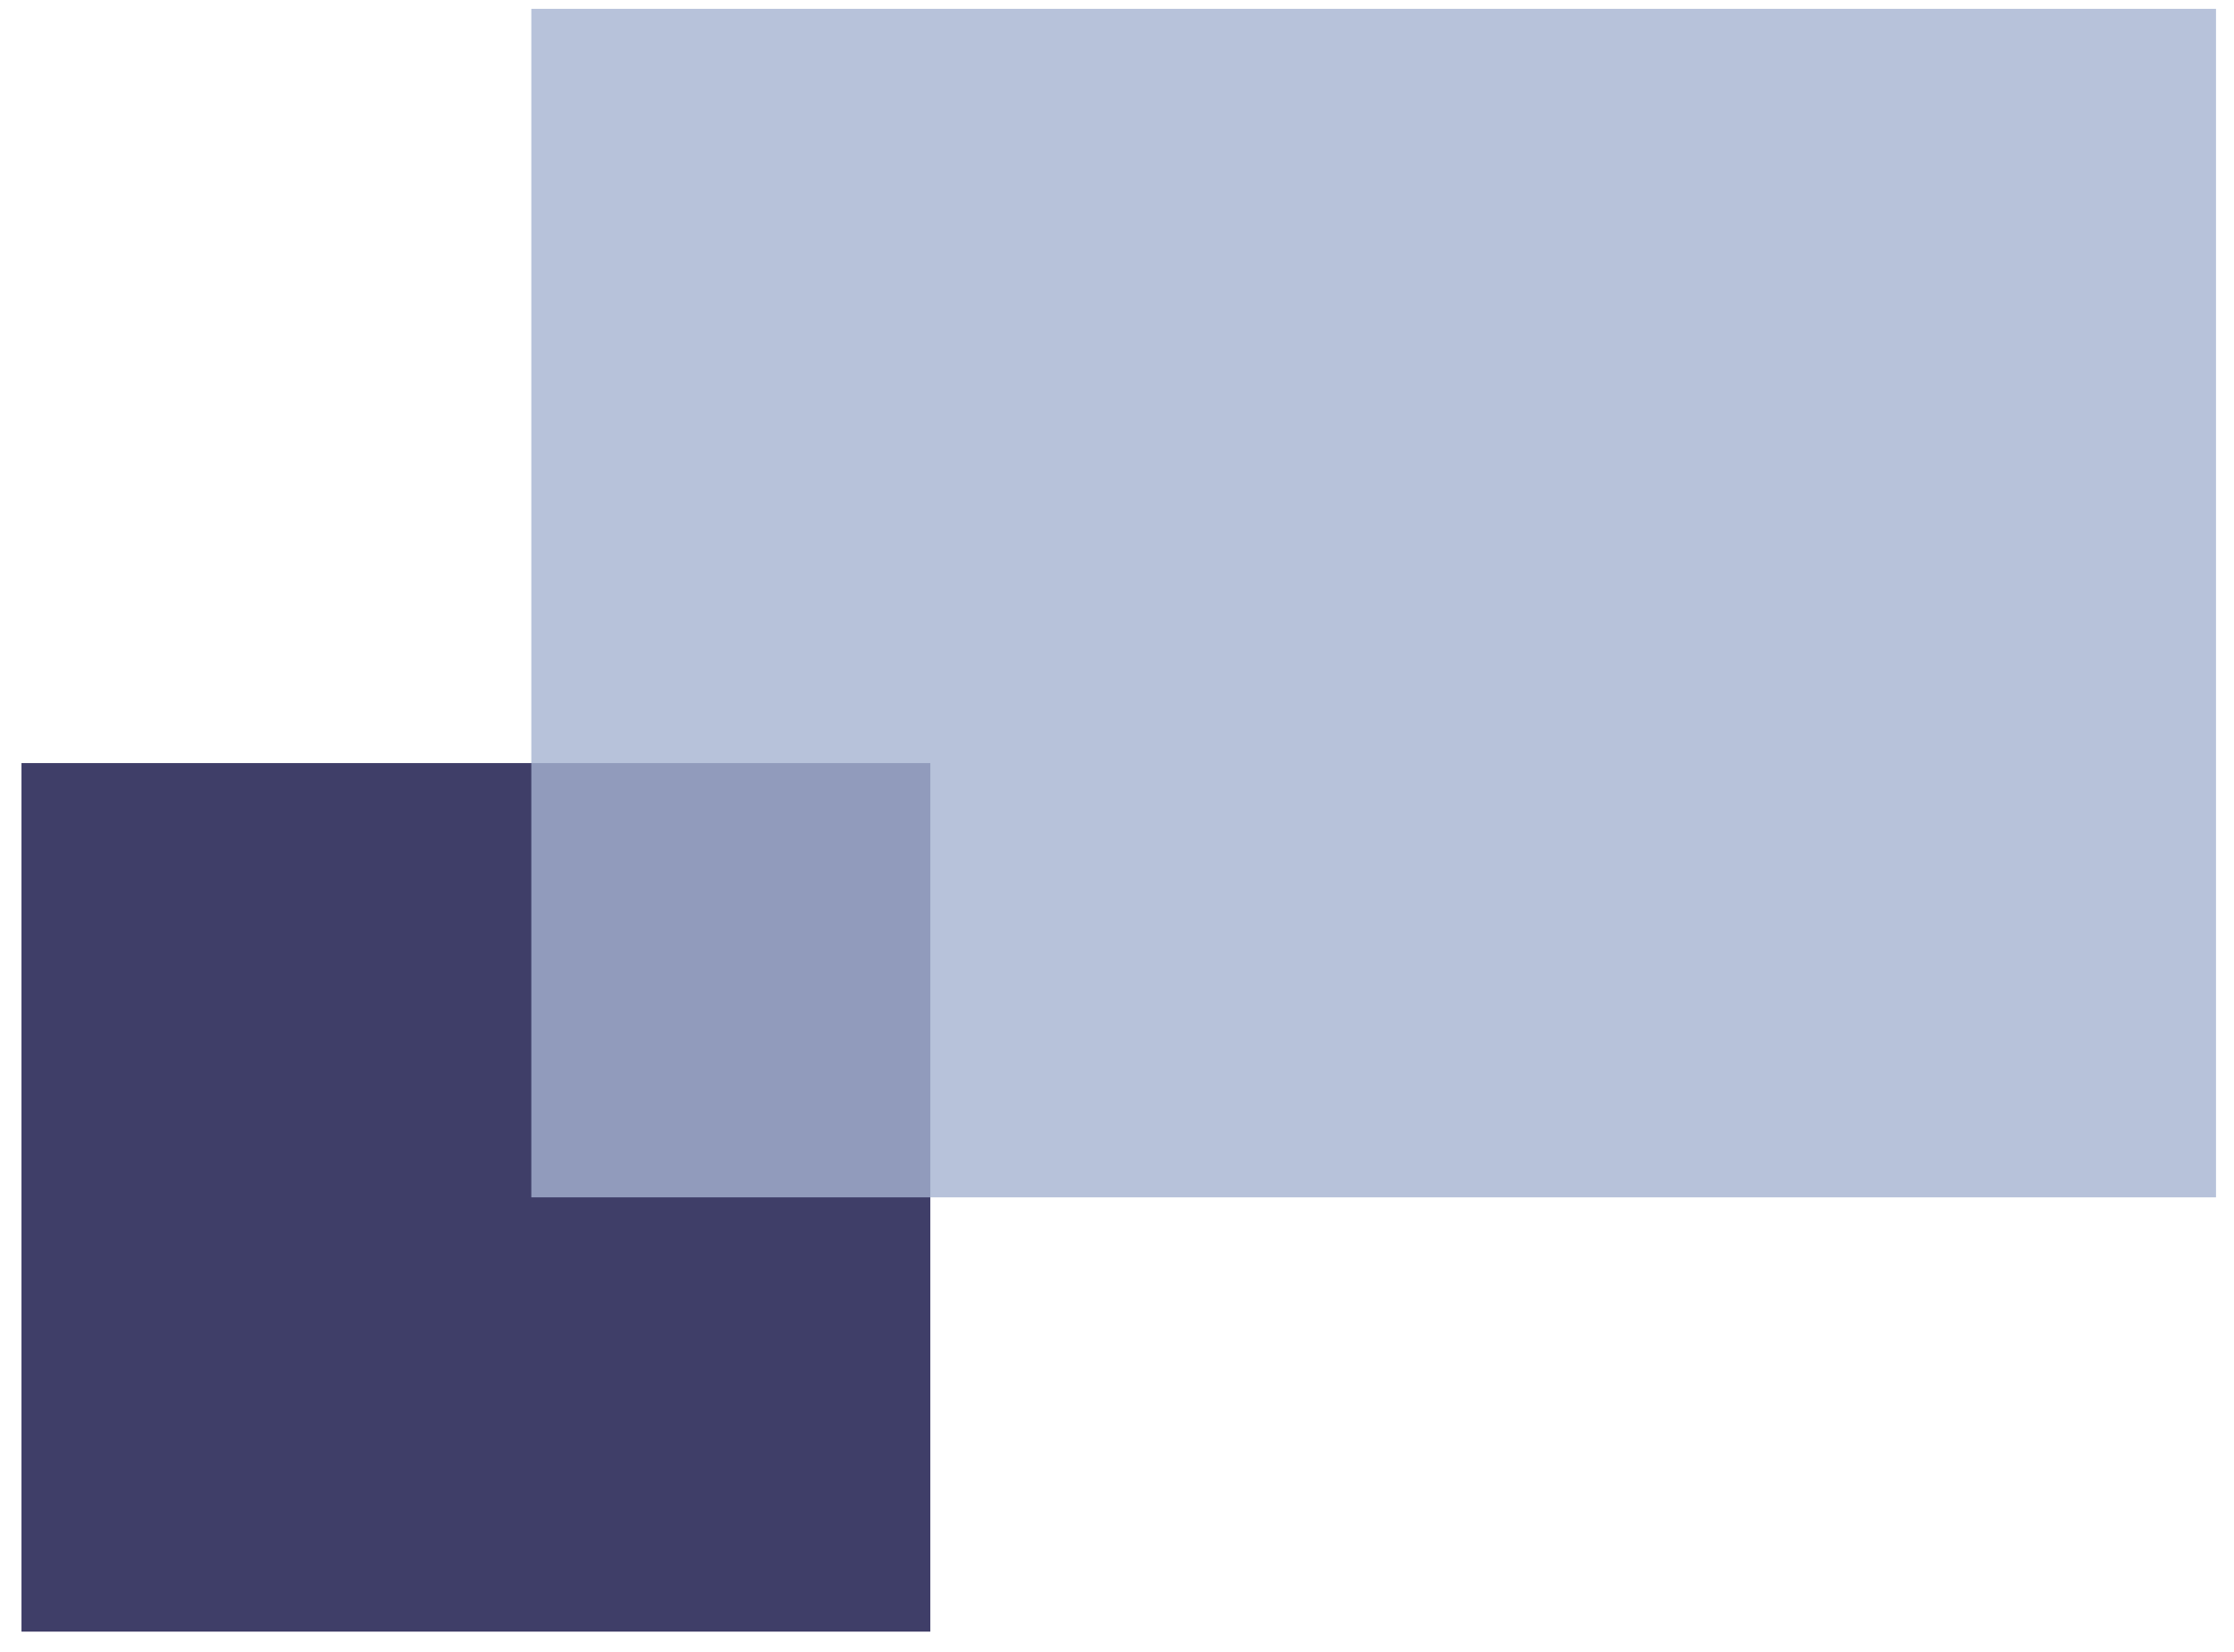
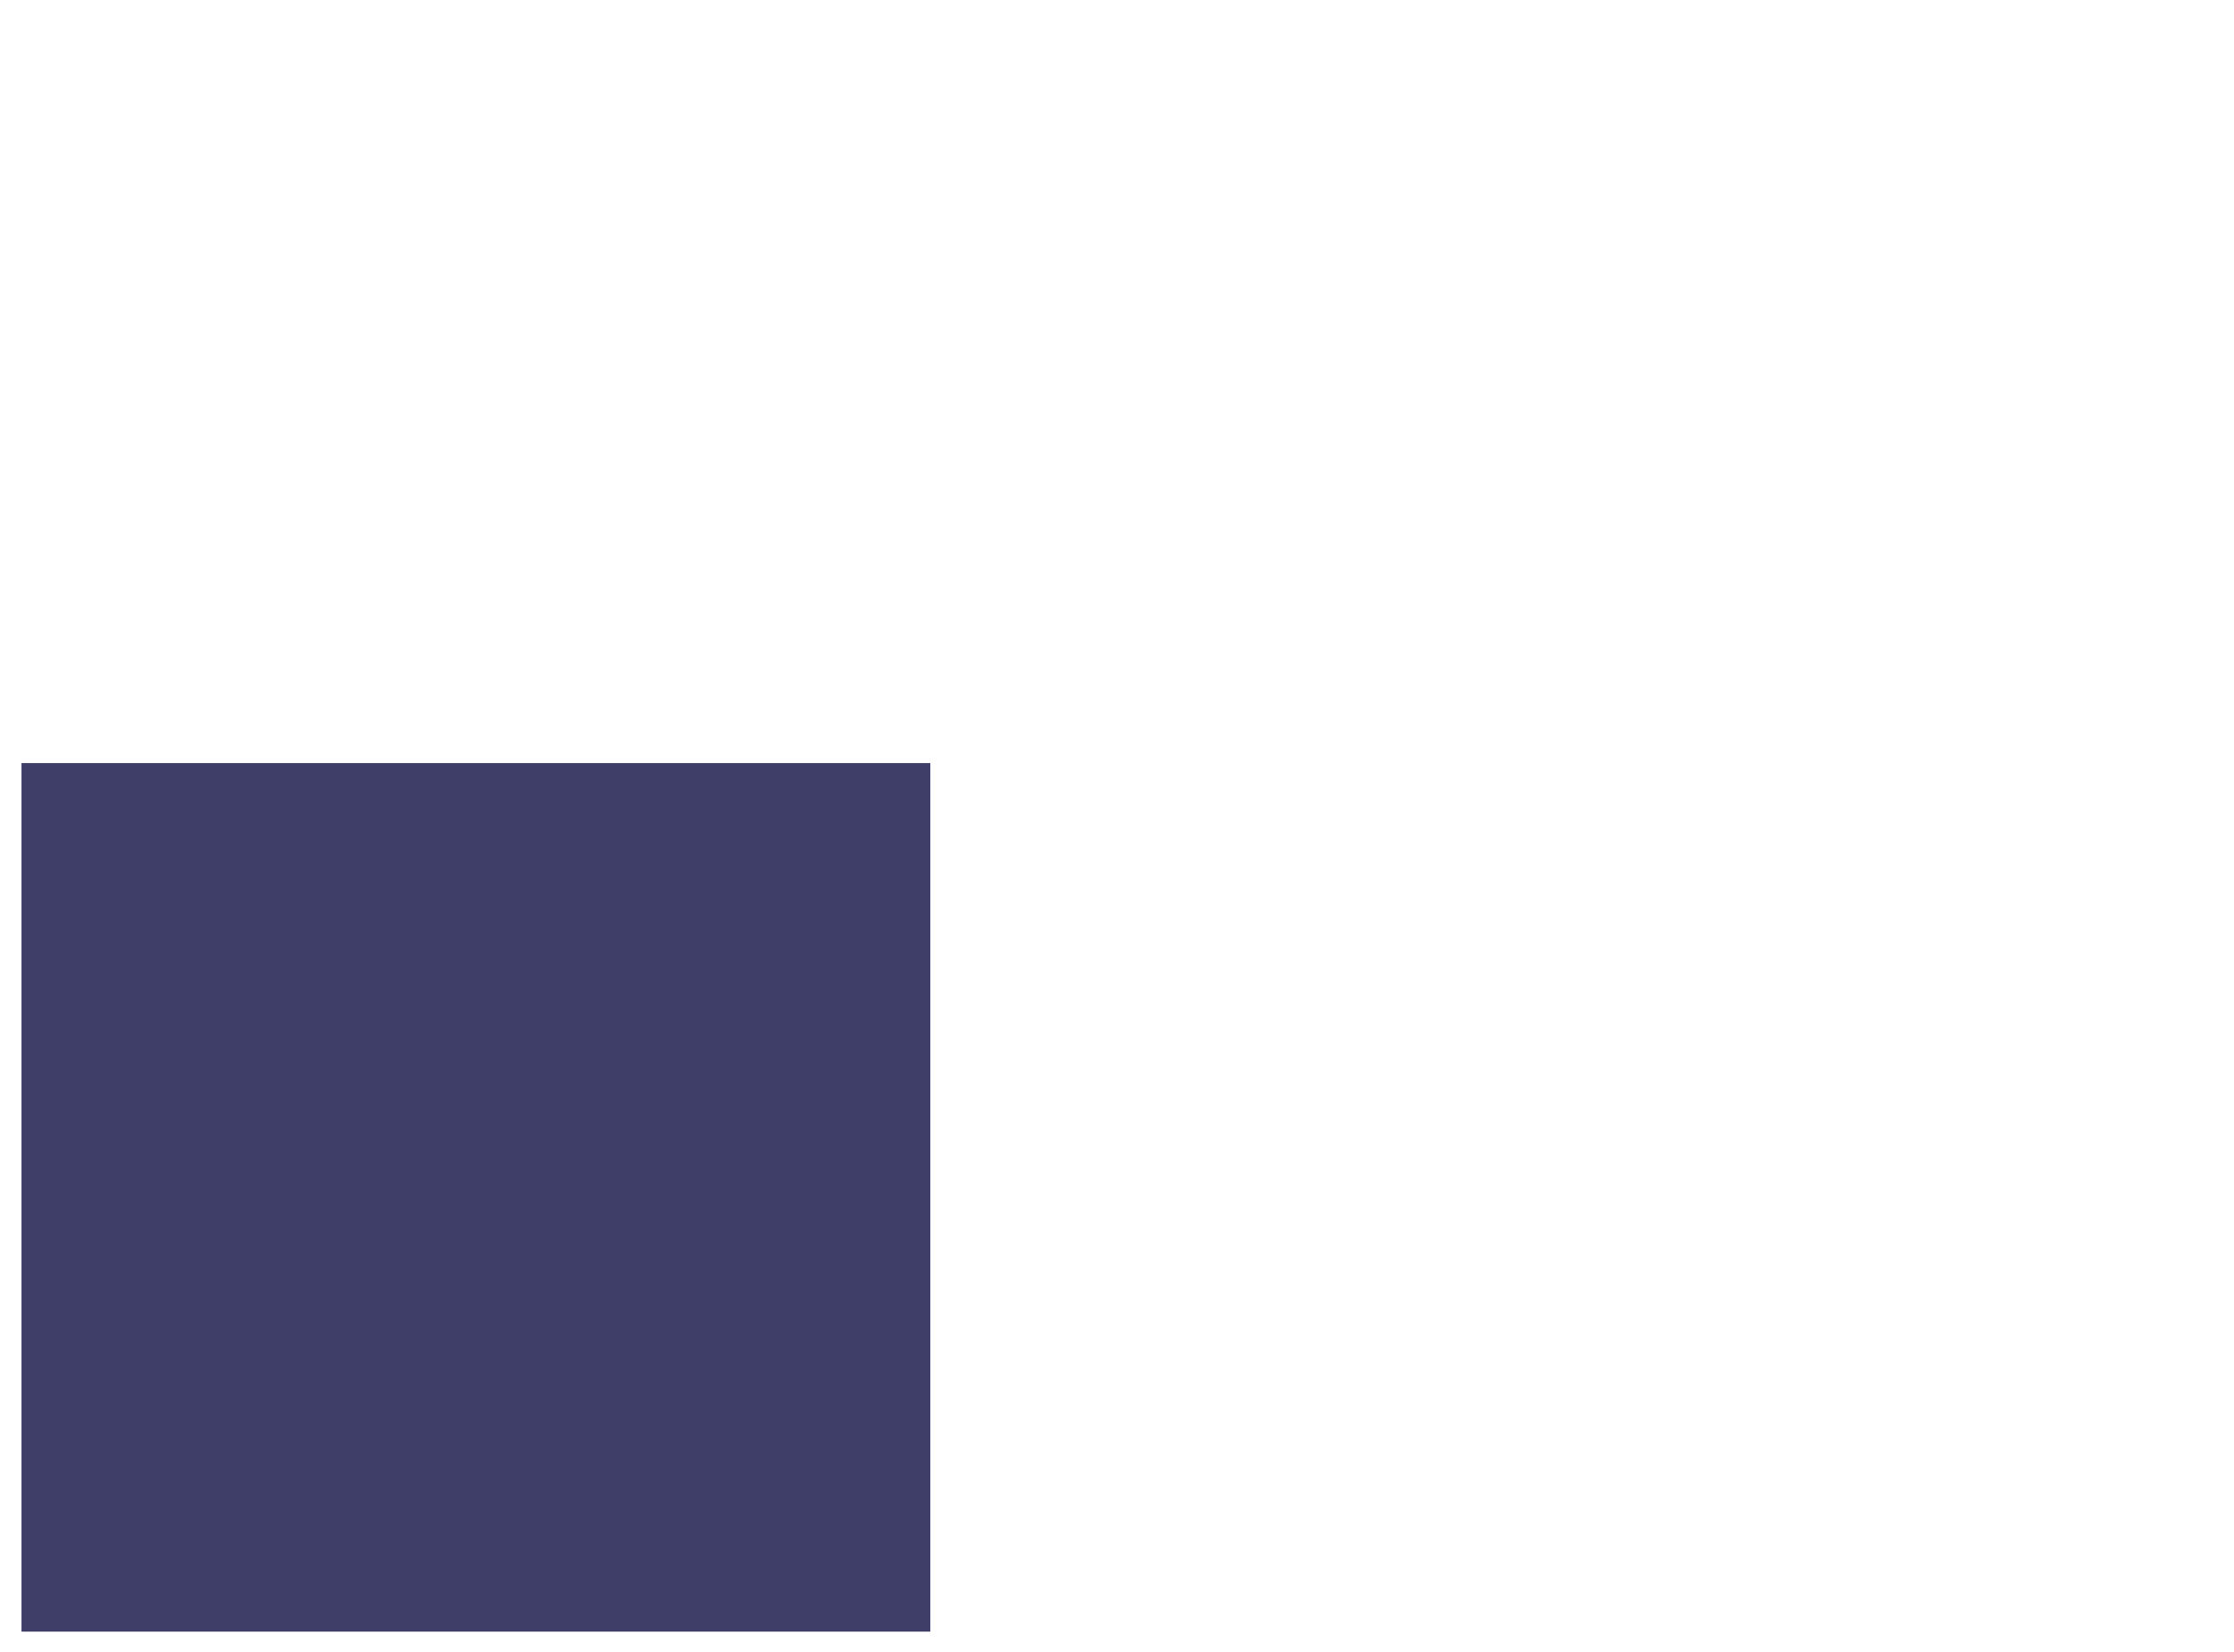
<svg xmlns="http://www.w3.org/2000/svg" width="73" height="54" viewBox="0 0 73 54" fill="none">
  <rect x="30.4" y="24.939" width="28.386" height="29.698" transform="rotate(90 30.4 24.939)" fill="#3F3E68" />
-   <rect x="72.412" y="0.289" width="38.843" height="55.05" transform="rotate(90 72.412 0.289)" fill="#A5B3D0" fill-opacity="0.8" />
</svg>